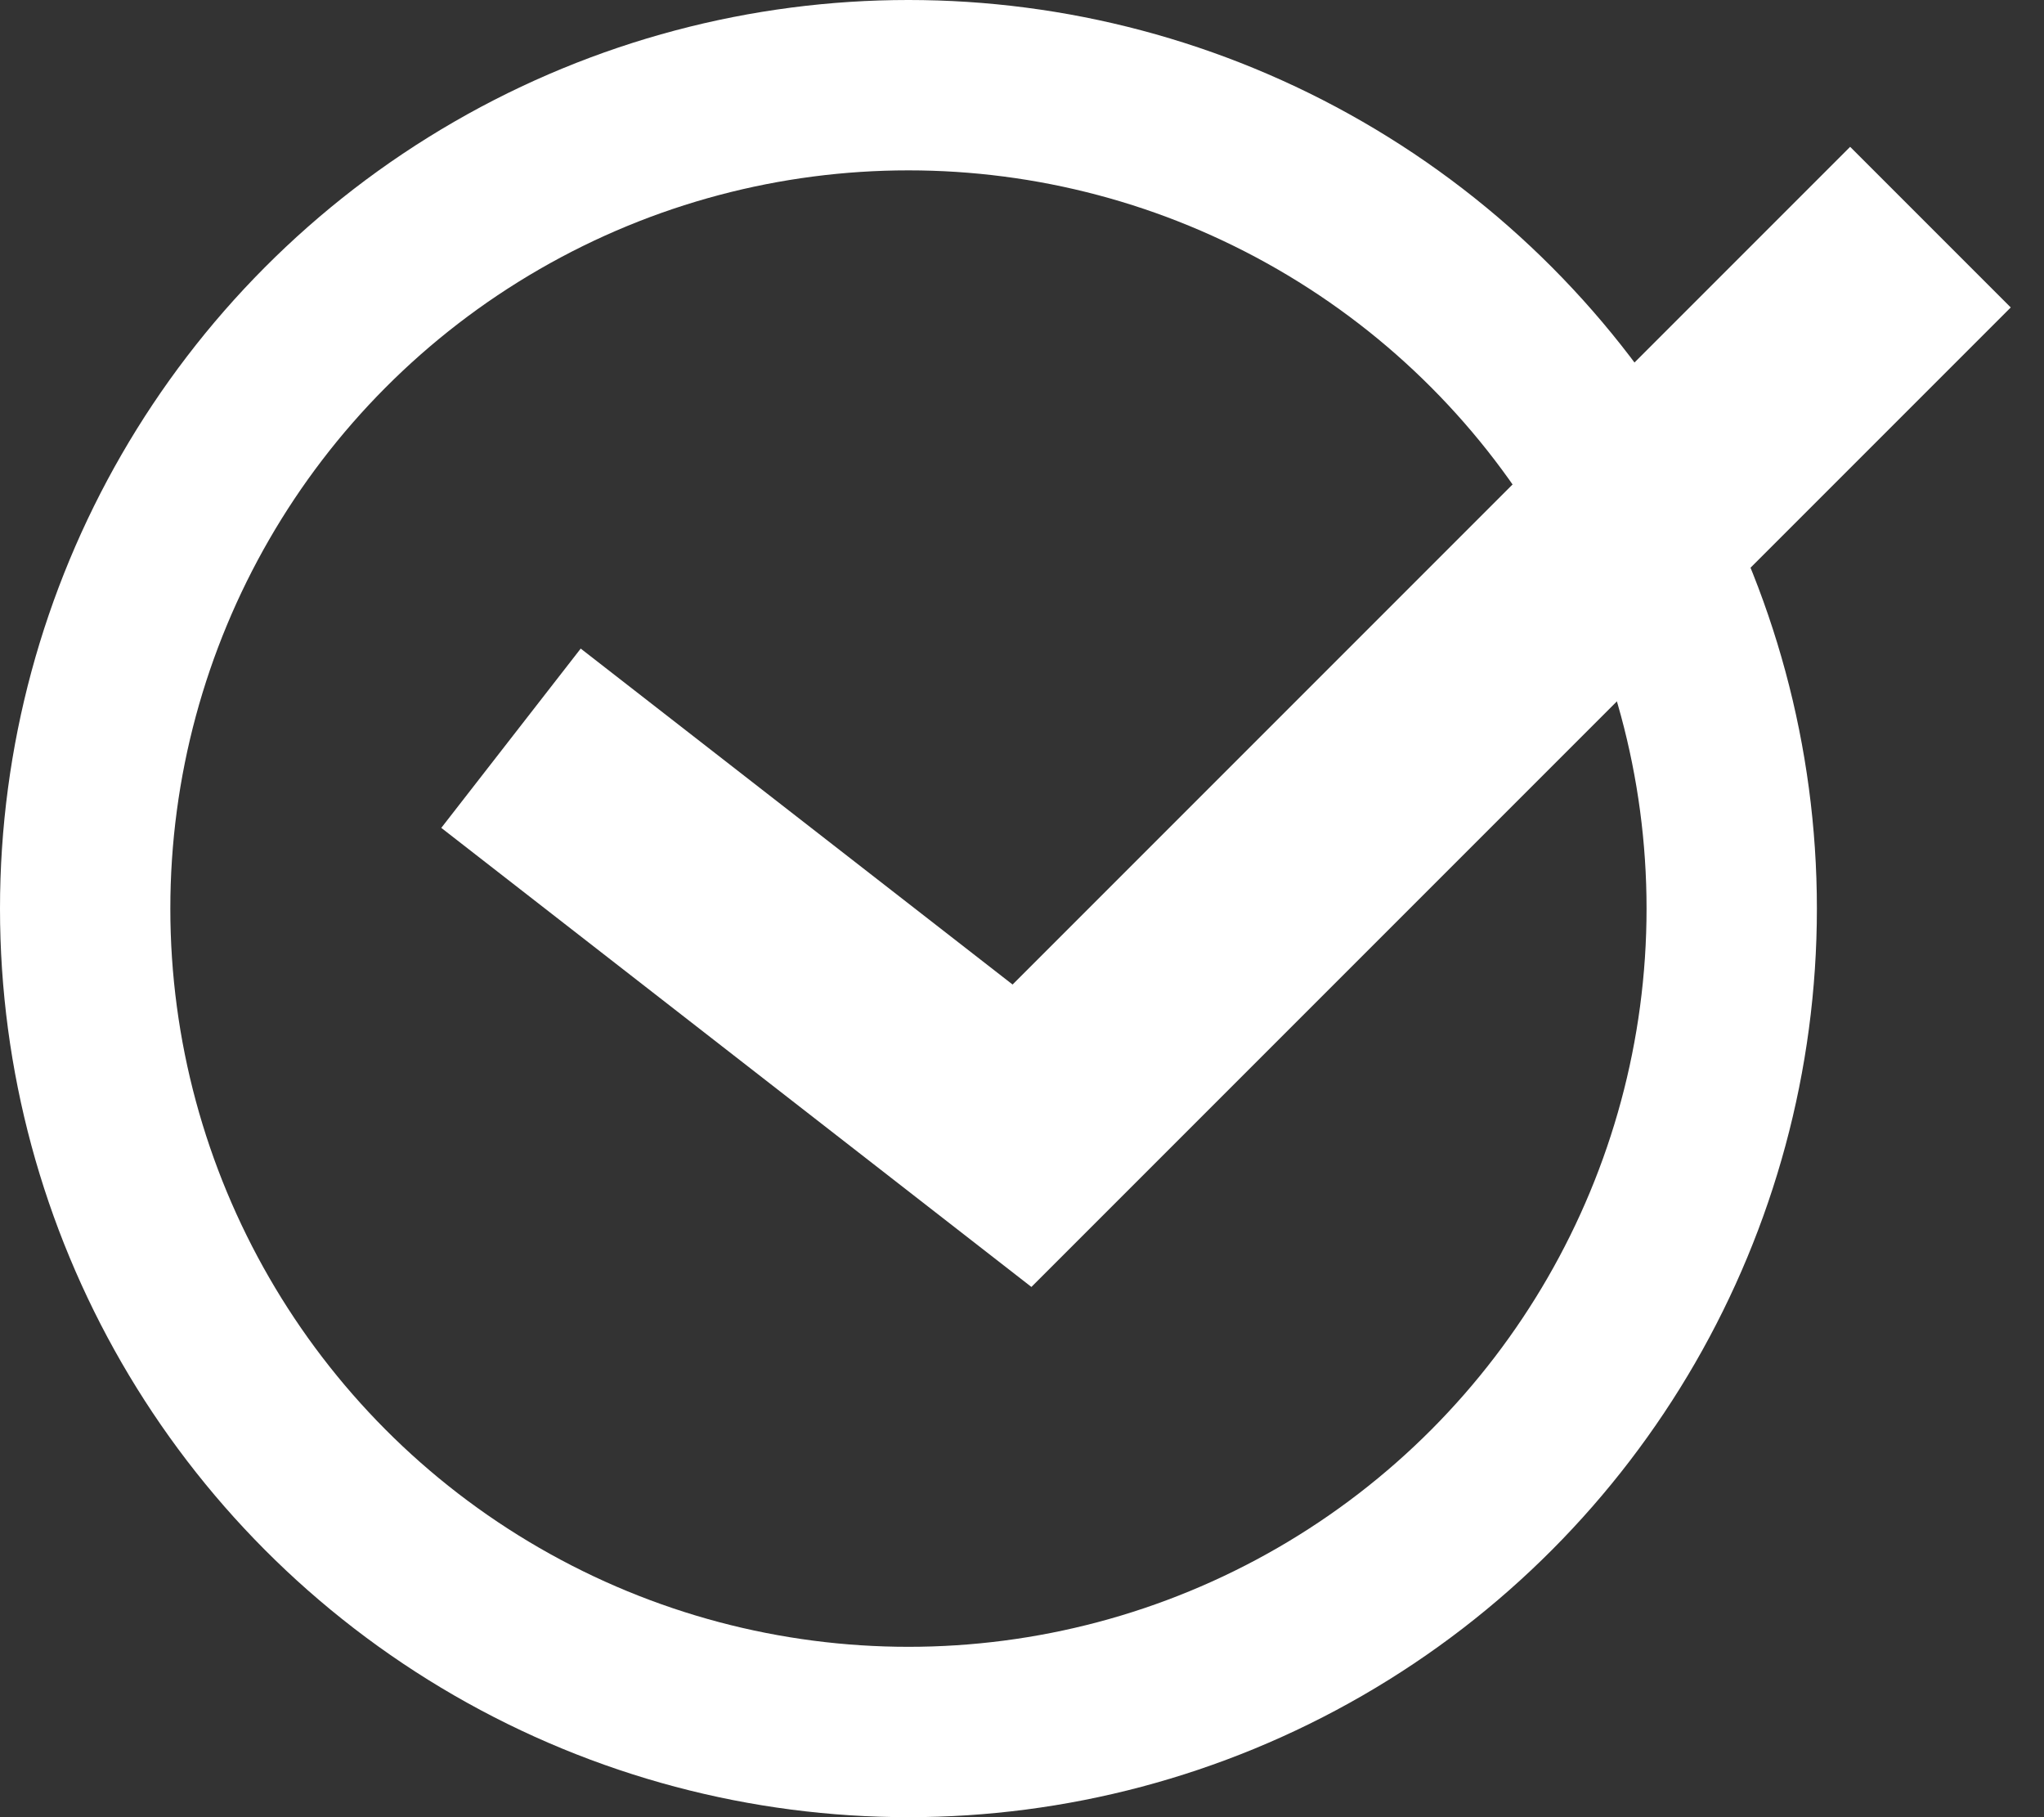
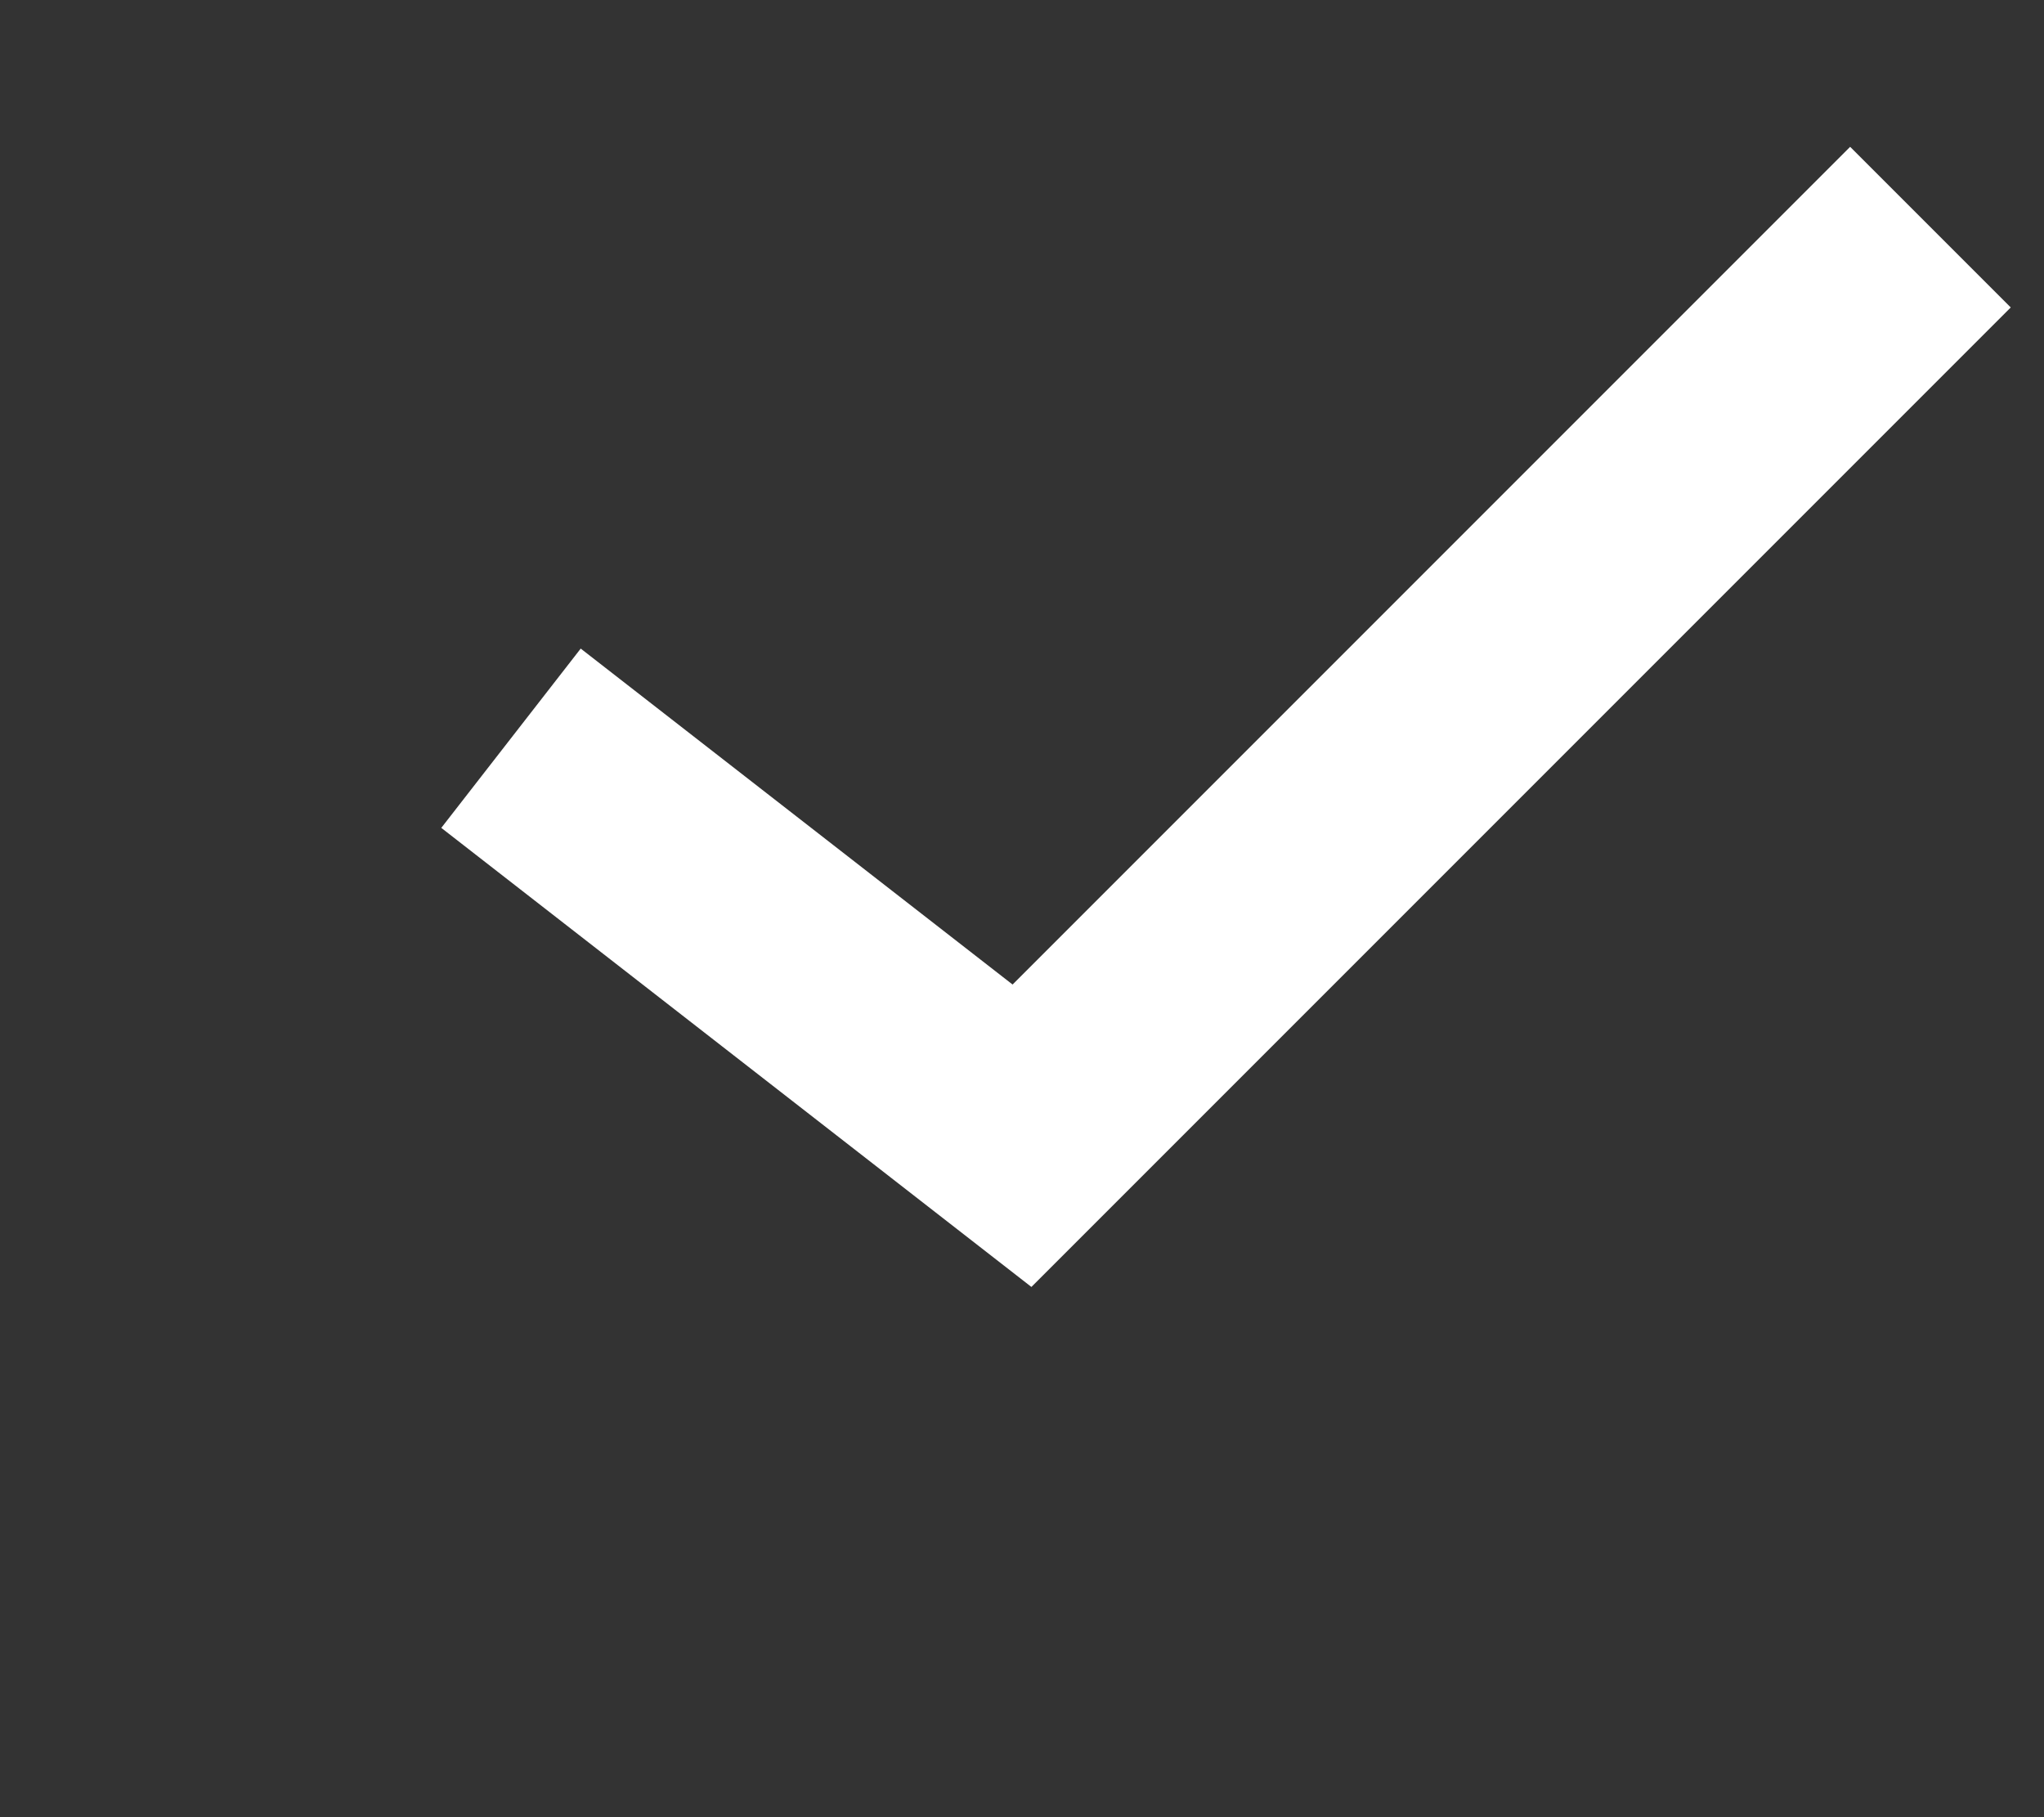
<svg xmlns="http://www.w3.org/2000/svg" width="18" height="16" viewBox="0 0 18 16" fill="none">
  <rect x="0" y="0" width="18" height="16" fill="#333333" stroke="none" />
-   <circle cx="8" cy="8" r="7.25" stroke="white" stroke-width="1.5" />
  <path d="M4.5 6.5L9 10L17 2" stroke="white" stroke-width="2" />
</svg>